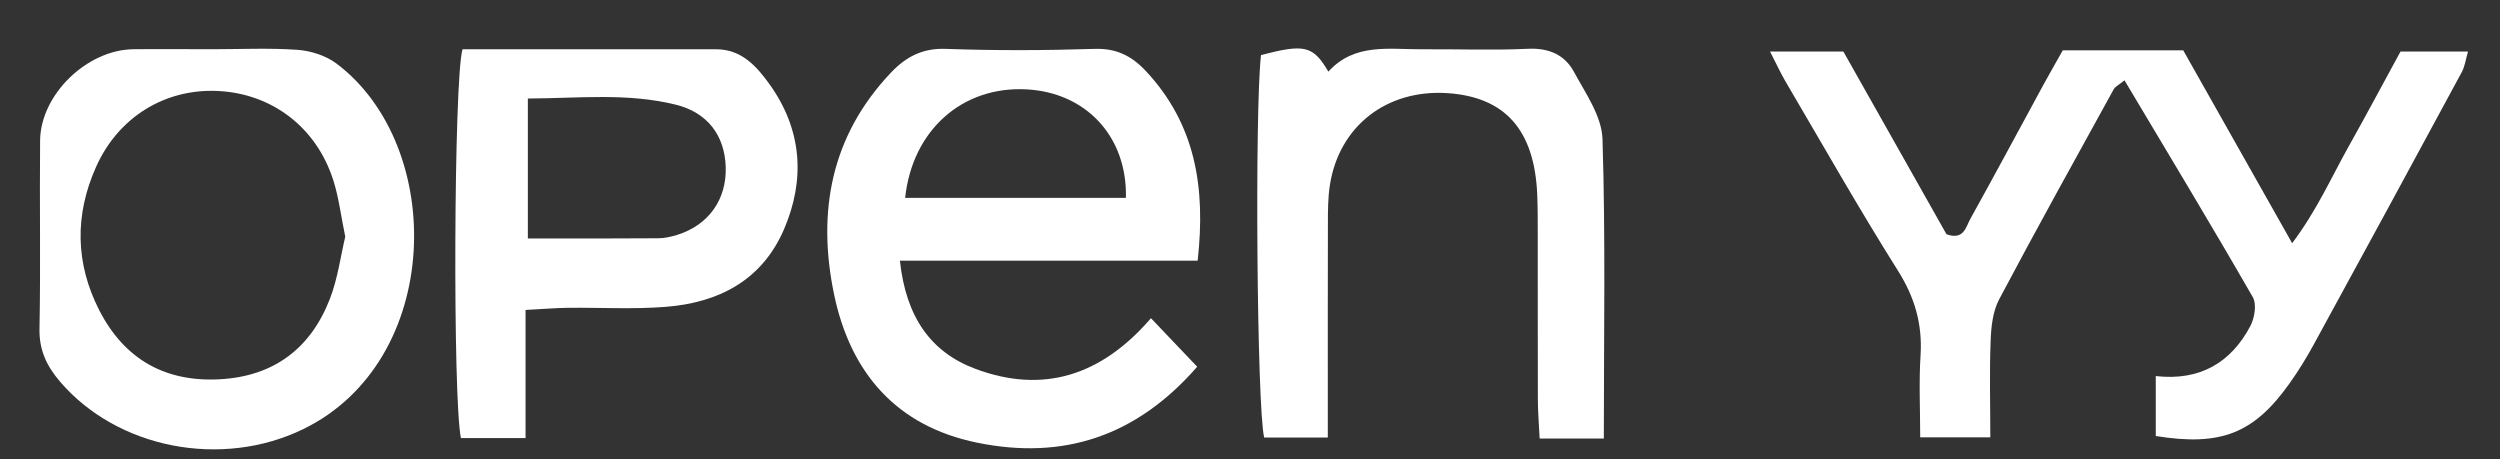
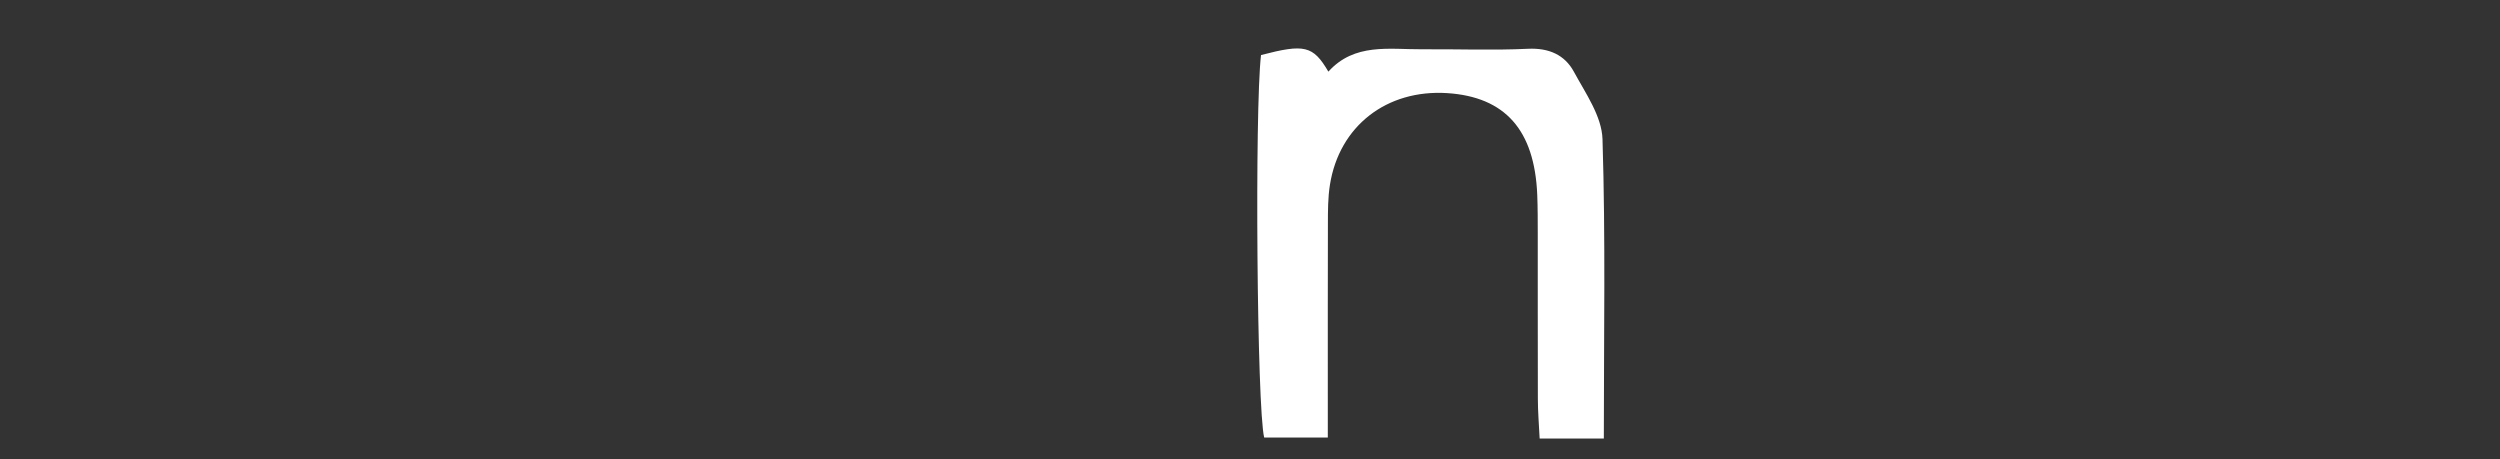
<svg xmlns="http://www.w3.org/2000/svg" width="49" height="9" viewBox="0 0 49 9" fill="none">
  <rect x="0" y="0" width="49" height="9" fill="#333333" stroke="none" />
-   <path d="M40.427 0.986H42.791C43.475 2.198 44.165 3.42 44.926 4.767C45.413 4.119 45.695 3.474 46.035 2.868C46.373 2.266 46.697 1.657 47.05 1.01H48.373C48.332 1.147 48.315 1.291 48.252 1.411C47.291 3.19 46.326 4.967 45.355 6.742C45.208 7.011 45.047 7.275 44.868 7.524C44.172 8.499 43.525 8.751 42.253 8.546V7.371C43.119 7.469 43.729 7.108 44.109 6.386C44.191 6.23 44.233 5.961 44.156 5.826C43.342 4.41 42.497 3.012 41.64 1.574C41.528 1.665 41.458 1.697 41.428 1.751C40.674 3.12 39.916 4.484 39.185 5.864C39.06 6.098 39.027 6.398 39.017 6.67C38.992 7.283 39.01 7.896 39.01 8.572H37.636C37.636 8.024 37.609 7.491 37.643 6.962C37.681 6.351 37.529 5.826 37.197 5.301C36.434 4.089 35.727 2.84 35 1.604C34.9 1.434 34.818 1.254 34.693 1.01H36.13C36.789 2.178 37.478 3.399 38.151 4.591C38.493 4.714 38.531 4.447 38.619 4.289C39.104 3.416 39.576 2.536 40.052 1.66C40.175 1.437 40.301 1.216 40.429 0.989L40.427 0.986Z" fill="white" />
-   <path d="M17.638 5.107C17.756 6.214 18.243 6.904 19.122 7.231C20.44 7.721 21.581 7.371 22.559 6.237C22.867 6.56 23.151 6.86 23.465 7.188C22.271 8.558 20.836 9.022 19.15 8.676C17.572 8.353 16.669 7.31 16.348 5.771C16.012 4.154 16.285 2.665 17.463 1.423C17.757 1.114 18.081 0.94 18.541 0.958C19.511 0.993 20.484 0.989 21.455 0.958C21.882 0.944 22.182 1.096 22.461 1.395C23.43 2.433 23.635 3.671 23.474 5.109H17.636L17.638 5.107ZM17.741 3.878H22.068C22.096 2.673 21.283 1.809 20.111 1.751C18.861 1.688 17.882 2.551 17.741 3.878Z" fill="white" />
-   <path d="M4.147 0.965C4.71 0.965 5.274 0.937 5.835 0.977C6.096 0.996 6.39 1.091 6.597 1.247C8.751 2.872 8.686 7.076 5.943 8.411C4.349 9.187 2.302 8.797 1.175 7.478C0.917 7.176 0.765 6.862 0.774 6.442C0.798 5.215 0.774 3.985 0.786 2.756C0.793 1.857 1.703 0.975 2.614 0.965C3.126 0.959 3.637 0.965 4.147 0.965ZM6.767 4.639C6.683 4.233 6.641 3.875 6.534 3.537C6.203 2.494 5.328 1.831 4.263 1.783C3.234 1.736 2.319 2.294 1.883 3.271C1.462 4.212 1.475 5.162 1.946 6.082C2.439 7.043 3.241 7.496 4.319 7.433C5.37 7.373 6.091 6.827 6.466 5.857C6.62 5.459 6.676 5.023 6.767 4.639Z" fill="white" />
-   <path d="M9.067 0.966C10.718 0.966 12.379 0.966 14.04 0.966C14.536 0.966 14.834 1.304 15.087 1.657C15.719 2.543 15.789 3.515 15.364 4.5C14.932 5.497 14.082 5.933 13.049 6.014C12.412 6.065 11.769 6.026 11.13 6.033C10.881 6.036 10.634 6.058 10.301 6.075V8.586H9.034C8.873 7.817 8.894 1.569 9.065 0.965L9.067 0.966ZM10.346 4.674C11.228 4.674 12.064 4.677 12.9 4.67C13.026 4.67 13.155 4.64 13.276 4.603C13.89 4.41 14.245 3.908 14.224 3.272C14.205 2.659 13.869 2.206 13.247 2.052C12.295 1.816 11.335 1.927 10.346 1.931V4.674Z" fill="white" />
  <path d="M31.435 8.595H30.177C30.163 8.312 30.142 8.061 30.142 7.812C30.138 6.735 30.142 5.661 30.14 4.584C30.14 4.328 30.14 4.071 30.13 3.817C30.077 2.547 29.5 1.899 28.365 1.825C27.178 1.75 26.25 2.47 26.067 3.62C26.027 3.871 26.027 4.131 26.027 4.386C26.024 5.513 26.025 6.641 26.025 7.766C26.025 8.019 26.025 8.27 26.025 8.576H24.778C24.636 8.009 24.59 2.157 24.716 1.079C25.565 0.858 25.735 0.891 26.036 1.404C26.549 0.837 27.227 0.97 27.878 0.966C28.568 0.961 29.26 0.989 29.949 0.956C30.357 0.937 30.668 1.074 30.848 1.406C31.076 1.827 31.395 2.278 31.409 2.726C31.47 4.663 31.435 6.602 31.435 8.595Z" fill="white" />
</svg>